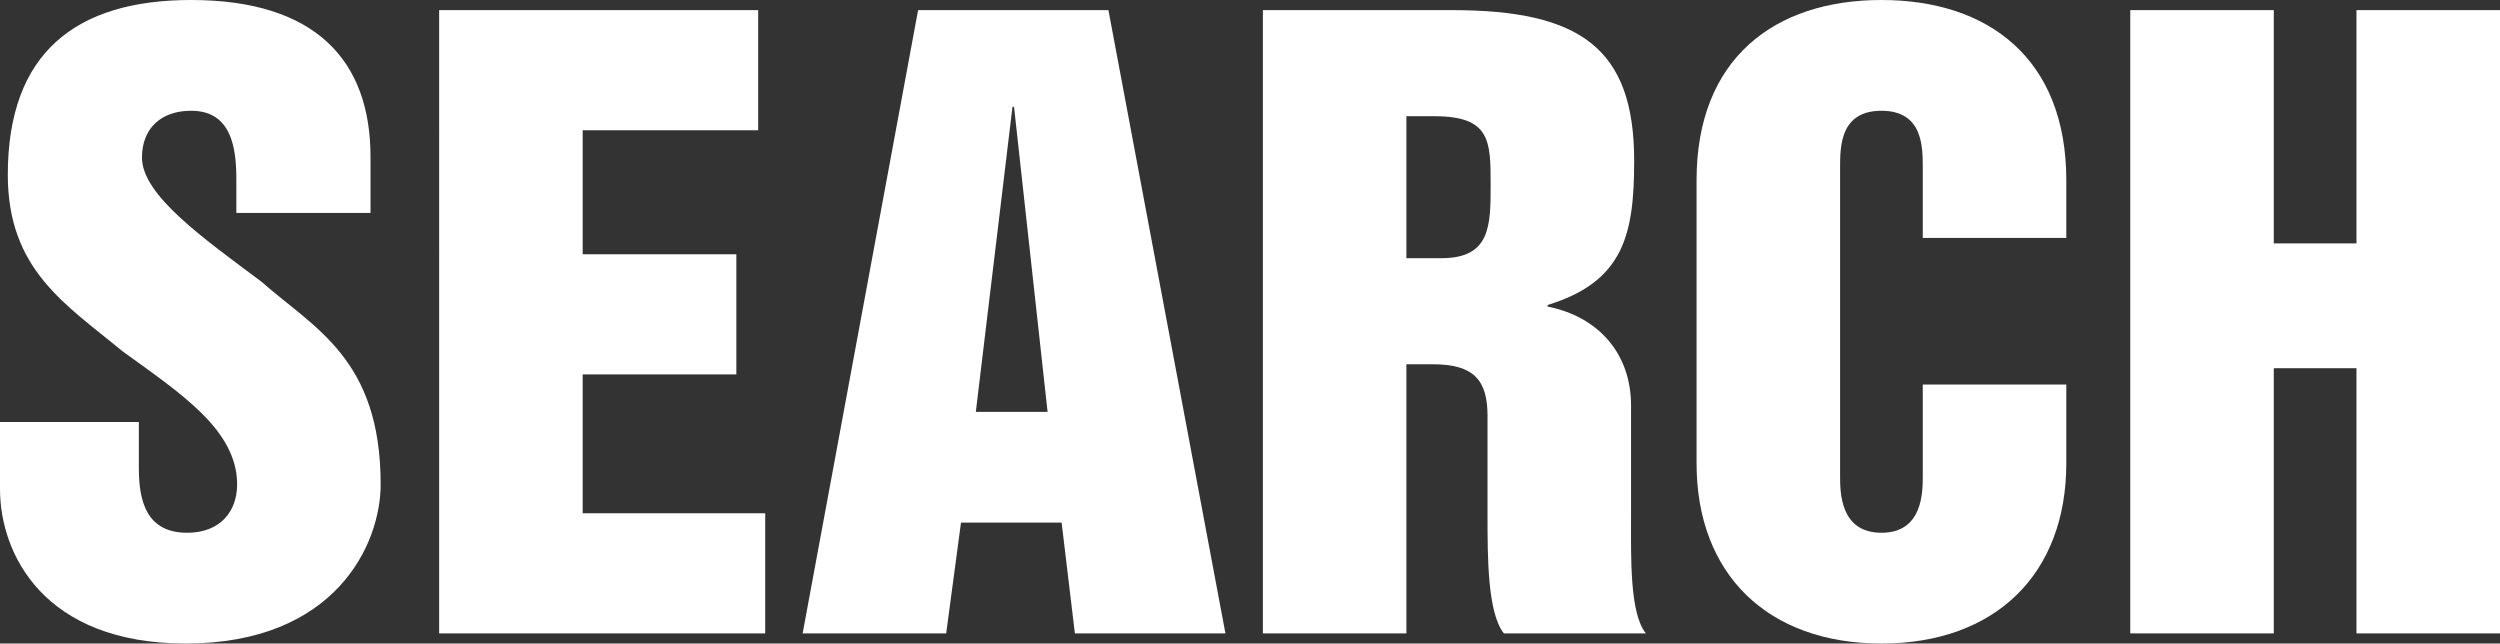
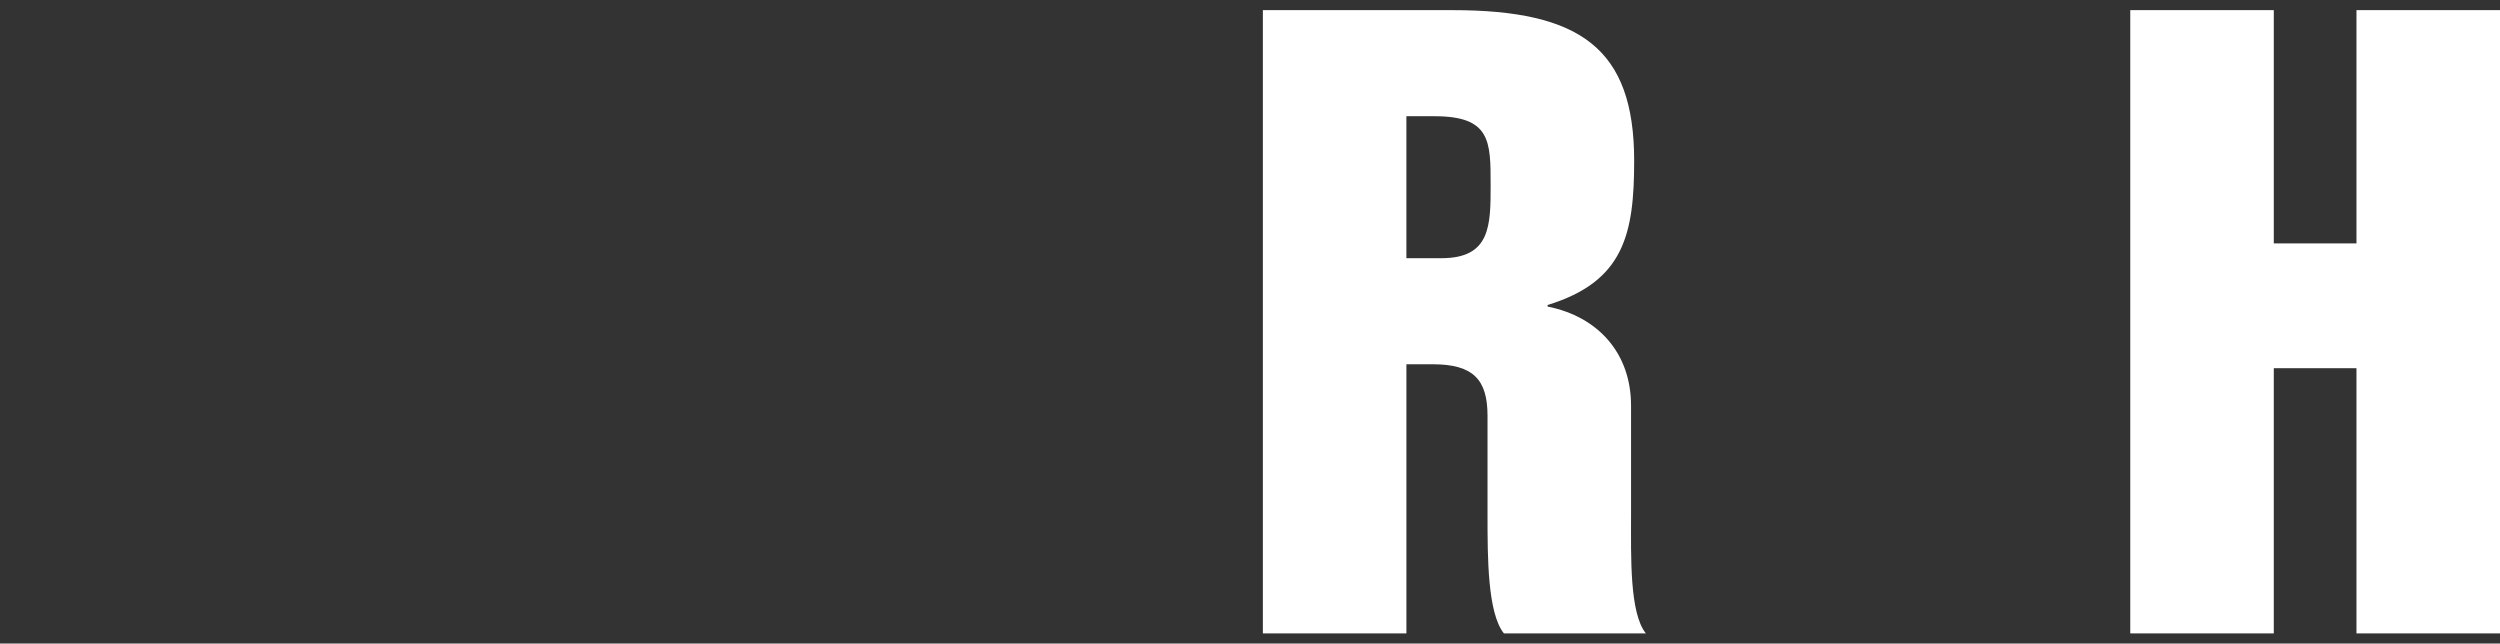
<svg xmlns="http://www.w3.org/2000/svg" id="Layer_2" viewBox="0 0 192.3 49.5">
  <rect x="0" y="0" width="192.3" height="49.5" fill="#333333" stroke="none" />
  <defs>
    <style>.cls-1{fill:#fff;}</style>
  </defs>
  <g id="Layer_1-2">
-     <path class="cls-1" d="M10.68,32.46v3.54c0,2.58.6,4.98,3.72,4.98,2.52,0,3.84-1.62,3.84-3.72,0-4.2-4.38-7.02-8.76-10.2C5.04,23.4.6,20.76.6,13.44.6,4.02,5.88,0,14.7,0c9.6,0,13.8,4.68,13.8,12.06v4.32h-10.32v-2.58c0-2.4-.36-5.28-3.48-5.28-2.34,0-3.78,1.38-3.78,3.6,0,2.88,4.68,6.18,9.18,9.54,4.08,3.6,9.18,5.94,9.18,15.6,0,4.62-3.48,12.24-15,12.24-10.92,0-14.28-6.9-14.28-11.88v-5.16h10.68Z" />
-     <path class="cls-1" d="M33.78.78h24.54v9.24h-13.5v9.54h11.82v9.24h-11.82v10.68h14.04v9.24h-25.08V.78Z" />
-     <path class="cls-1" d="M70.62.78h14.64l9,47.94h-11.58l-1.02-8.52h-7.74l-1.14,8.52h-11.04L70.62.78ZM75.06,31.68h5.52l-2.58-23.46h-.12l-2.82,23.46Z" />
    <path class="cls-1" d="M97.14.78h14.58c9.84,0,13.98,2.94,13.98,11.58,0,5.64-.78,9.3-6.66,11.1v.12c3.9.78,6.42,3.6,6.42,7.62v8.46c0,3.18-.12,7.5,1.14,9.06h-10.92c-1.26-1.56-1.26-5.88-1.26-9.06v-7.68c0-2.76-1.08-3.96-4.2-3.96h-2.04v20.7h-11.04V.78ZM108.18,19.86h2.7c3.78,0,3.78-2.52,3.78-5.64,0-3.36,0-5.28-4.32-5.28h-2.16v10.92Z" />
-     <path class="cls-1" d="M130.5,13.86c0-9.36,6-13.86,14.22-13.86s14.22,4.5,14.22,13.86v4.44h-11.04v-5.4c0-1.62,0-4.38-3.18-4.38s-3.18,2.76-3.18,4.38v23.7c0,1.26,0,4.38,3.18,4.38s3.18-3.12,3.18-4.38v-7.02h11.04v6.06c0,8.52-5.46,13.86-14.22,13.86s-14.22-5.34-14.22-13.86V13.86Z" />
    <path class="cls-1" d="M163.86.78h11.04v17.94h6.36V.78h11.04v47.94h-11.04v-20.4h-6.36v20.4h-11.04V.78Z" />
  </g>
</svg>